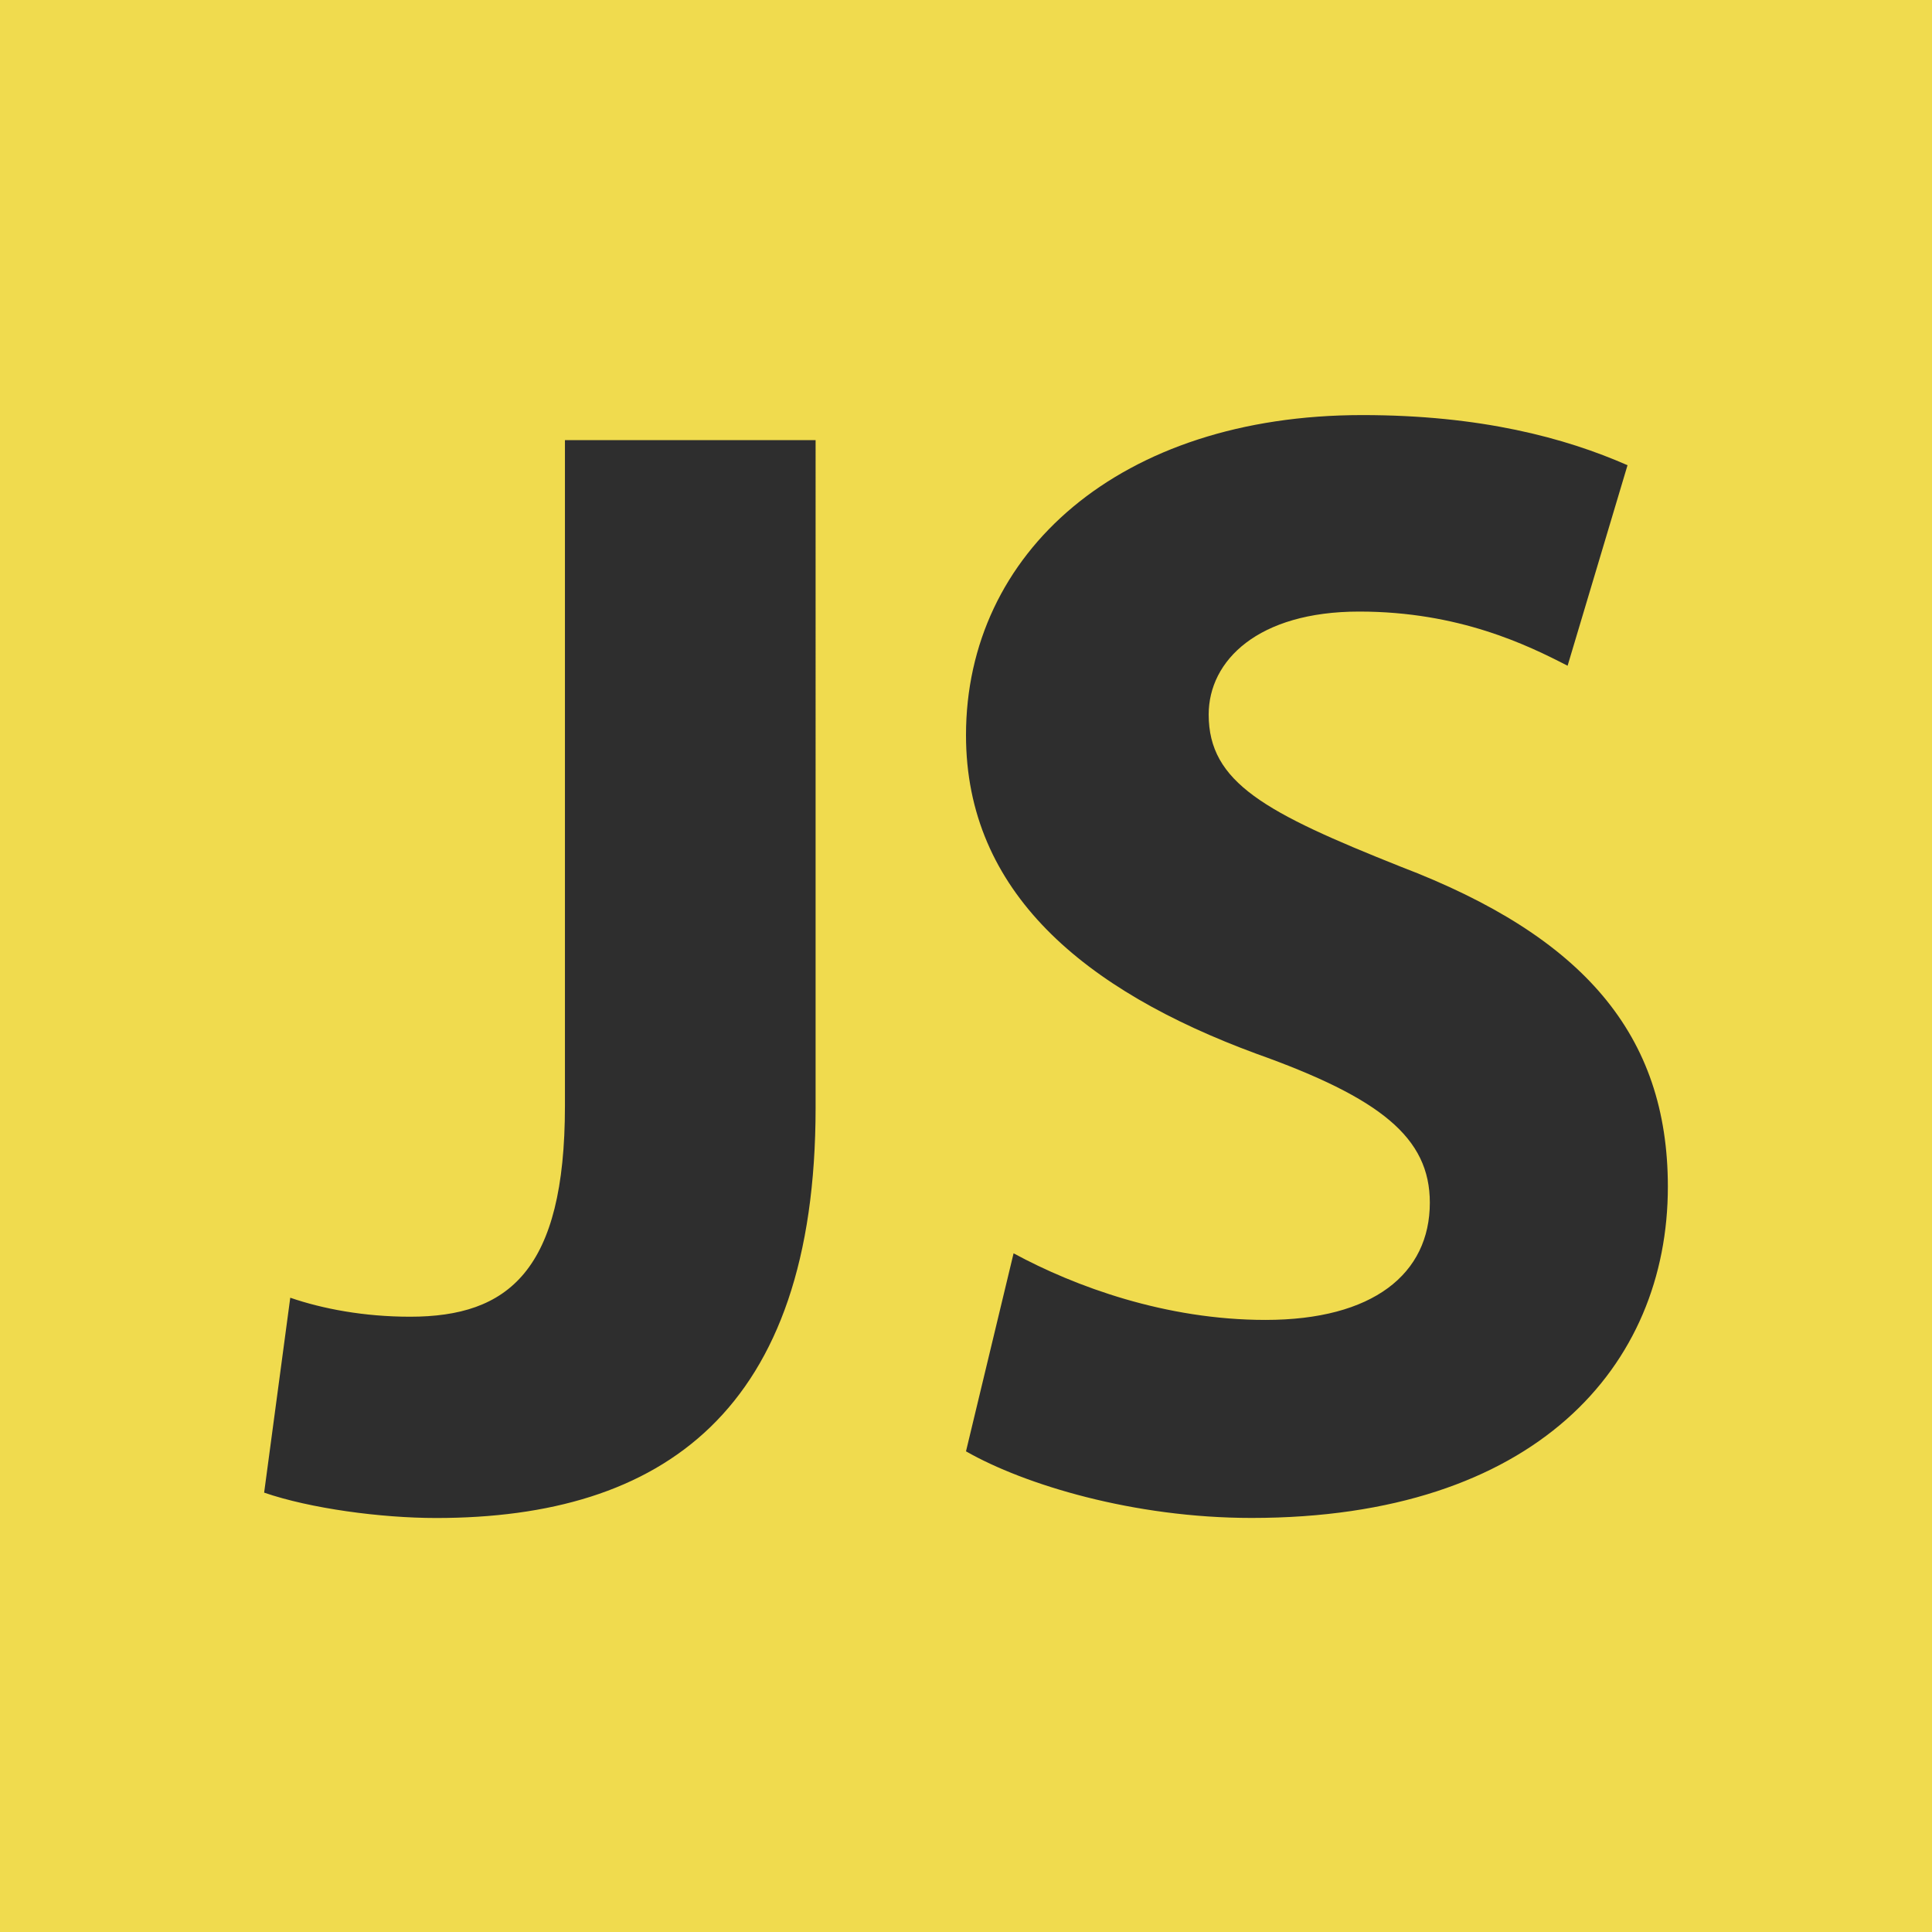
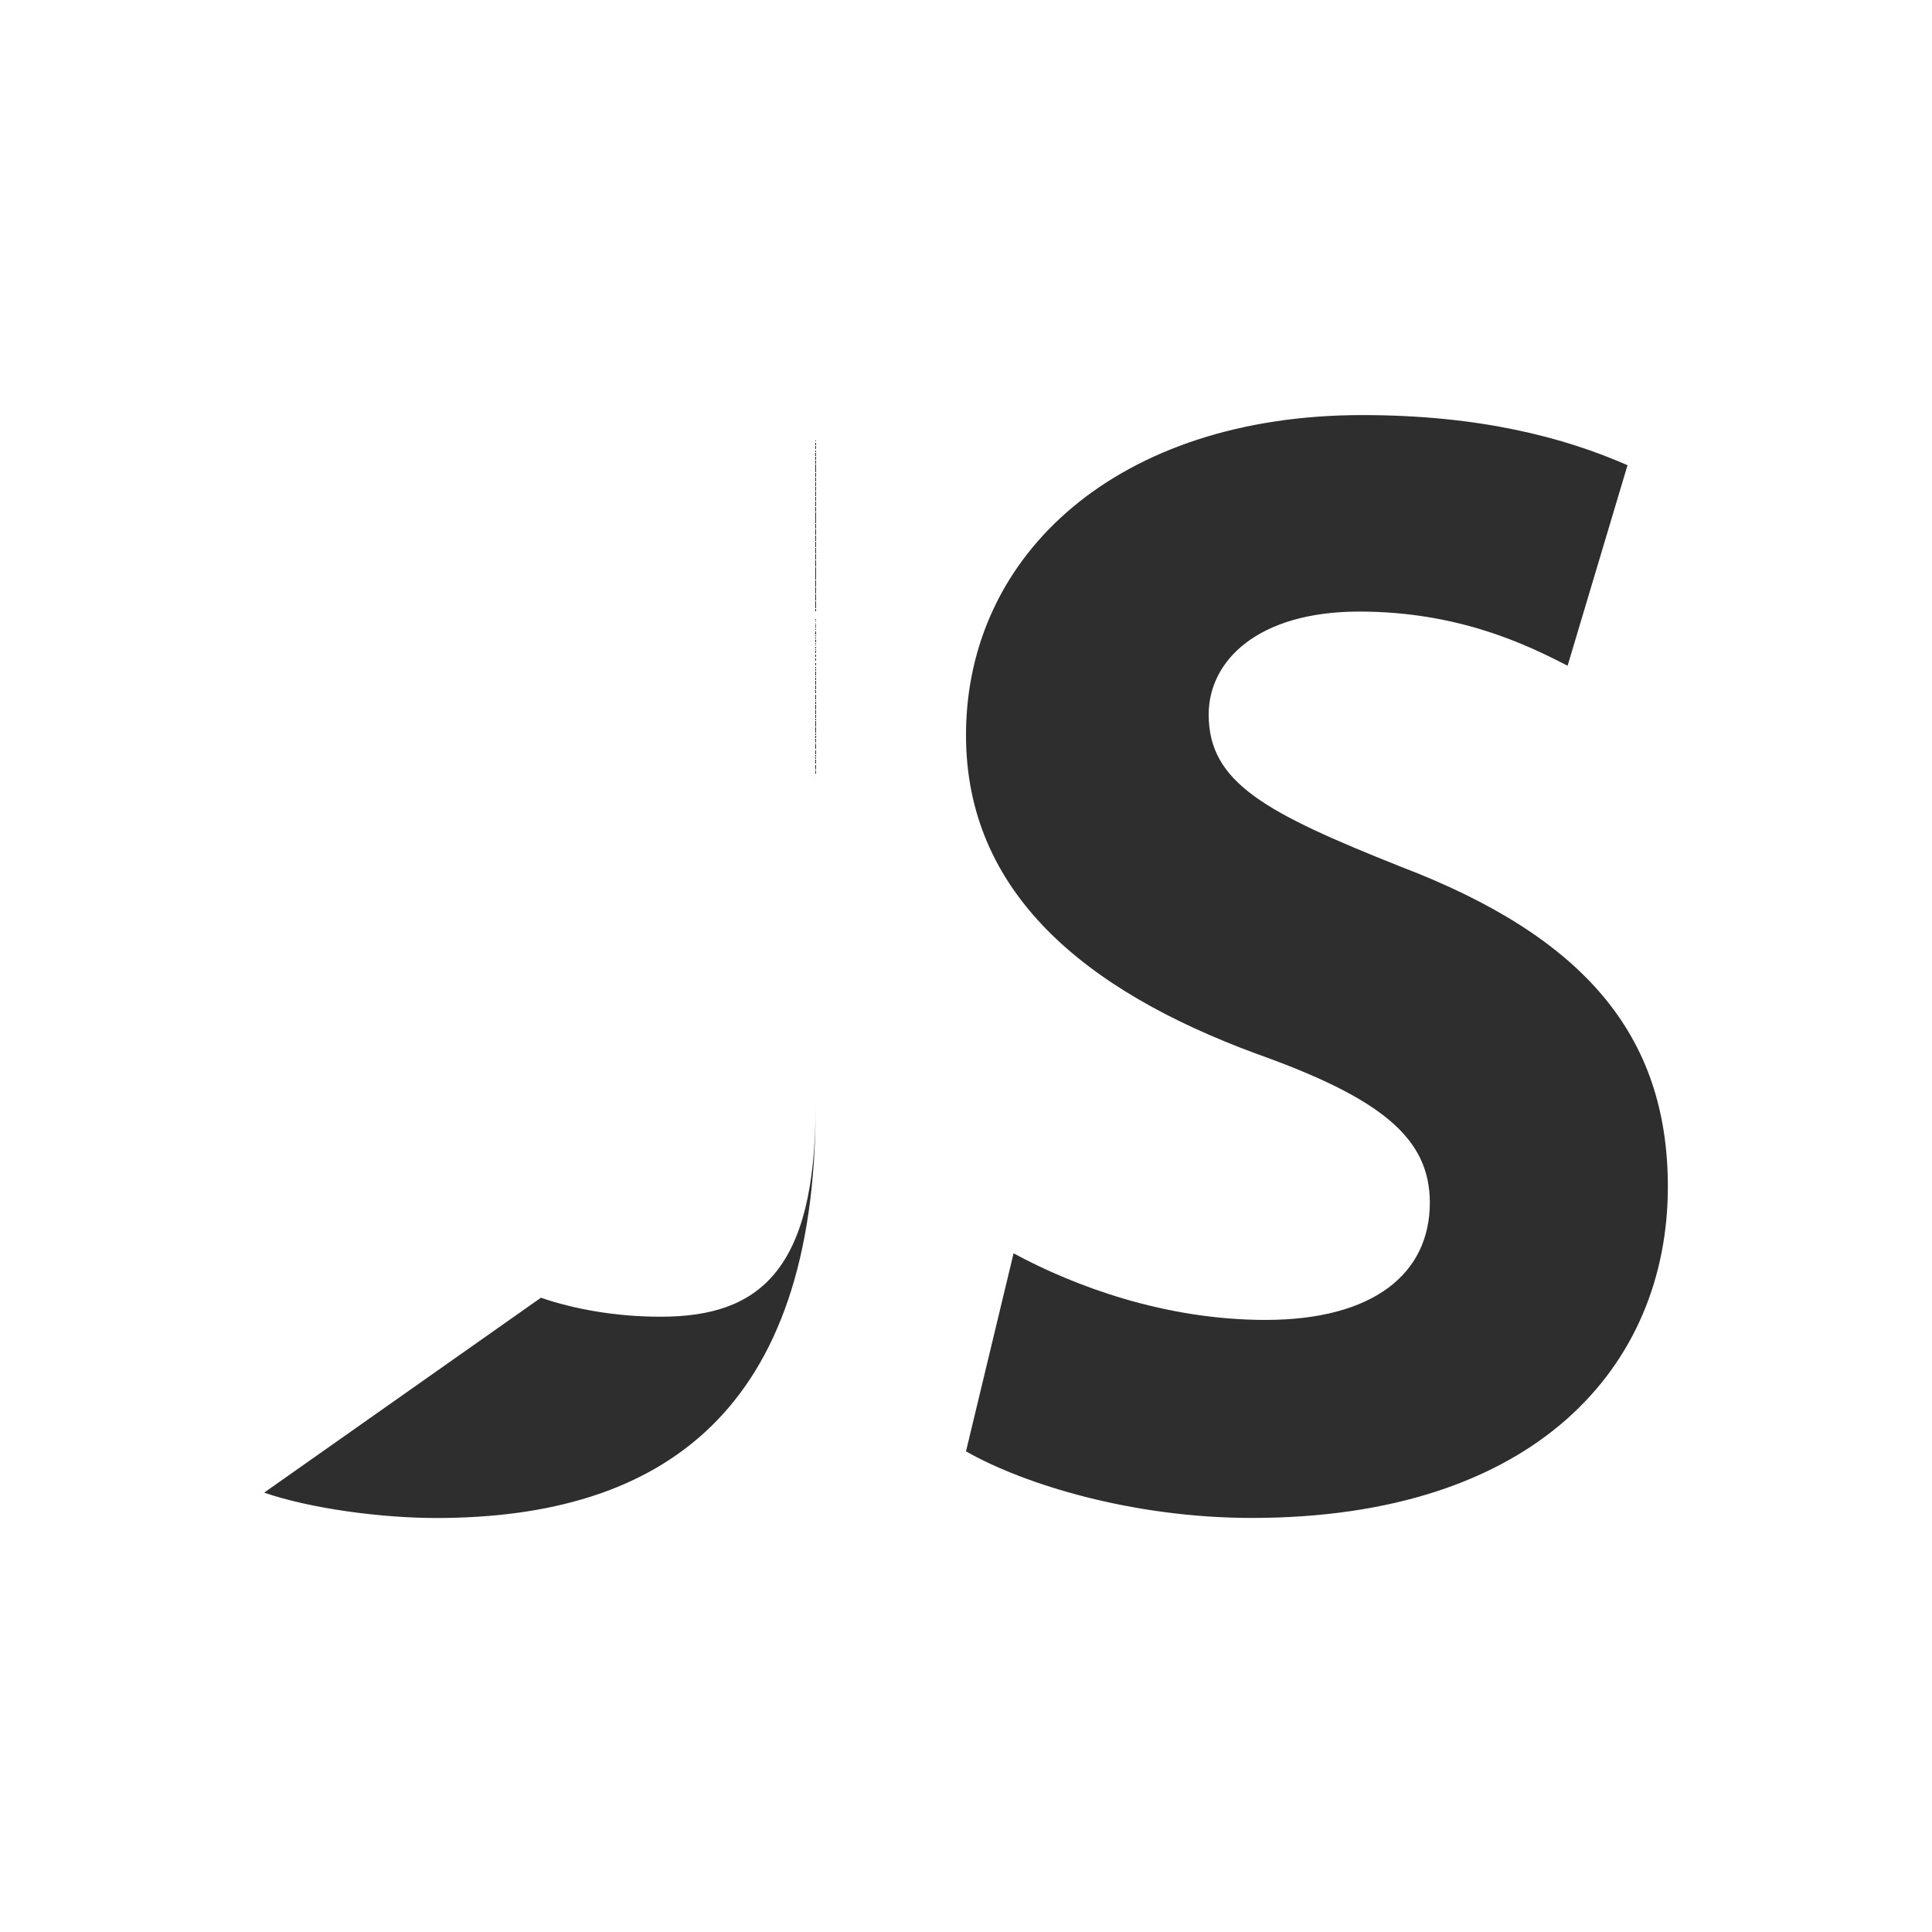
<svg xmlns="http://www.w3.org/2000/svg" viewBox="0 0 512 512">
-   <rect width="100%" height="100%" fill="#f0db4e" />
-   <path d="m 216.143,116.644 h -66.429 v 176.449 c 0,43.66 -14.973,55.851 -41.03,55.851 -12.21,0 -23.207,-2.093 -31.761,-5.034 L 70,395.563 c 12.206,4.203 30.938,6.723 45.592,6.723 59.826,0 100.55,-28.125 100.55,-108.76 z M 361.009,110 c -64.305,0 -105.009,36.534 -105.009,84.824 0,41.587 31.347,67.624 76.925,84.418 32.965,11.756 45.995,22.26 45.995,39.474 0,18.896 -15.062,31.076 -43.551,31.076 -26.458,0 -50.477,-8.835 -66.756,-17.649 v -0.017 l -12.614,52.495 c 15.477,8.833 44.375,17.649 75.701,17.649 C 407.004,402.269 442,361.955 442,314.504 c 0,-40.314 -22.385,-66.346 -70.811,-84.832 -35.821,-14.275 -50.876,-22.249 -50.876,-40.307 0,-14.282 13.027,-27.293 39.893,-27.293 26.444,0 44.627,8.891 55.223,14.358 l 15.881,-53.143 C 414.702,115.995 392.335,110 361.009,110 Z" fill="#2e2e2e" />
+   <path d="m 216.143,116.644 v 176.449 c 0,43.66 -14.973,55.851 -41.03,55.851 -12.21,0 -23.207,-2.093 -31.761,-5.034 L 70,395.563 c 12.206,4.203 30.938,6.723 45.592,6.723 59.826,0 100.55,-28.125 100.55,-108.76 z M 361.009,110 c -64.305,0 -105.009,36.534 -105.009,84.824 0,41.587 31.347,67.624 76.925,84.418 32.965,11.756 45.995,22.26 45.995,39.474 0,18.896 -15.062,31.076 -43.551,31.076 -26.458,0 -50.477,-8.835 -66.756,-17.649 v -0.017 l -12.614,52.495 c 15.477,8.833 44.375,17.649 75.701,17.649 C 407.004,402.269 442,361.955 442,314.504 c 0,-40.314 -22.385,-66.346 -70.811,-84.832 -35.821,-14.275 -50.876,-22.249 -50.876,-40.307 0,-14.282 13.027,-27.293 39.893,-27.293 26.444,0 44.627,8.891 55.223,14.358 l 15.881,-53.143 C 414.702,115.995 392.335,110 361.009,110 Z" fill="#2e2e2e" />
</svg>